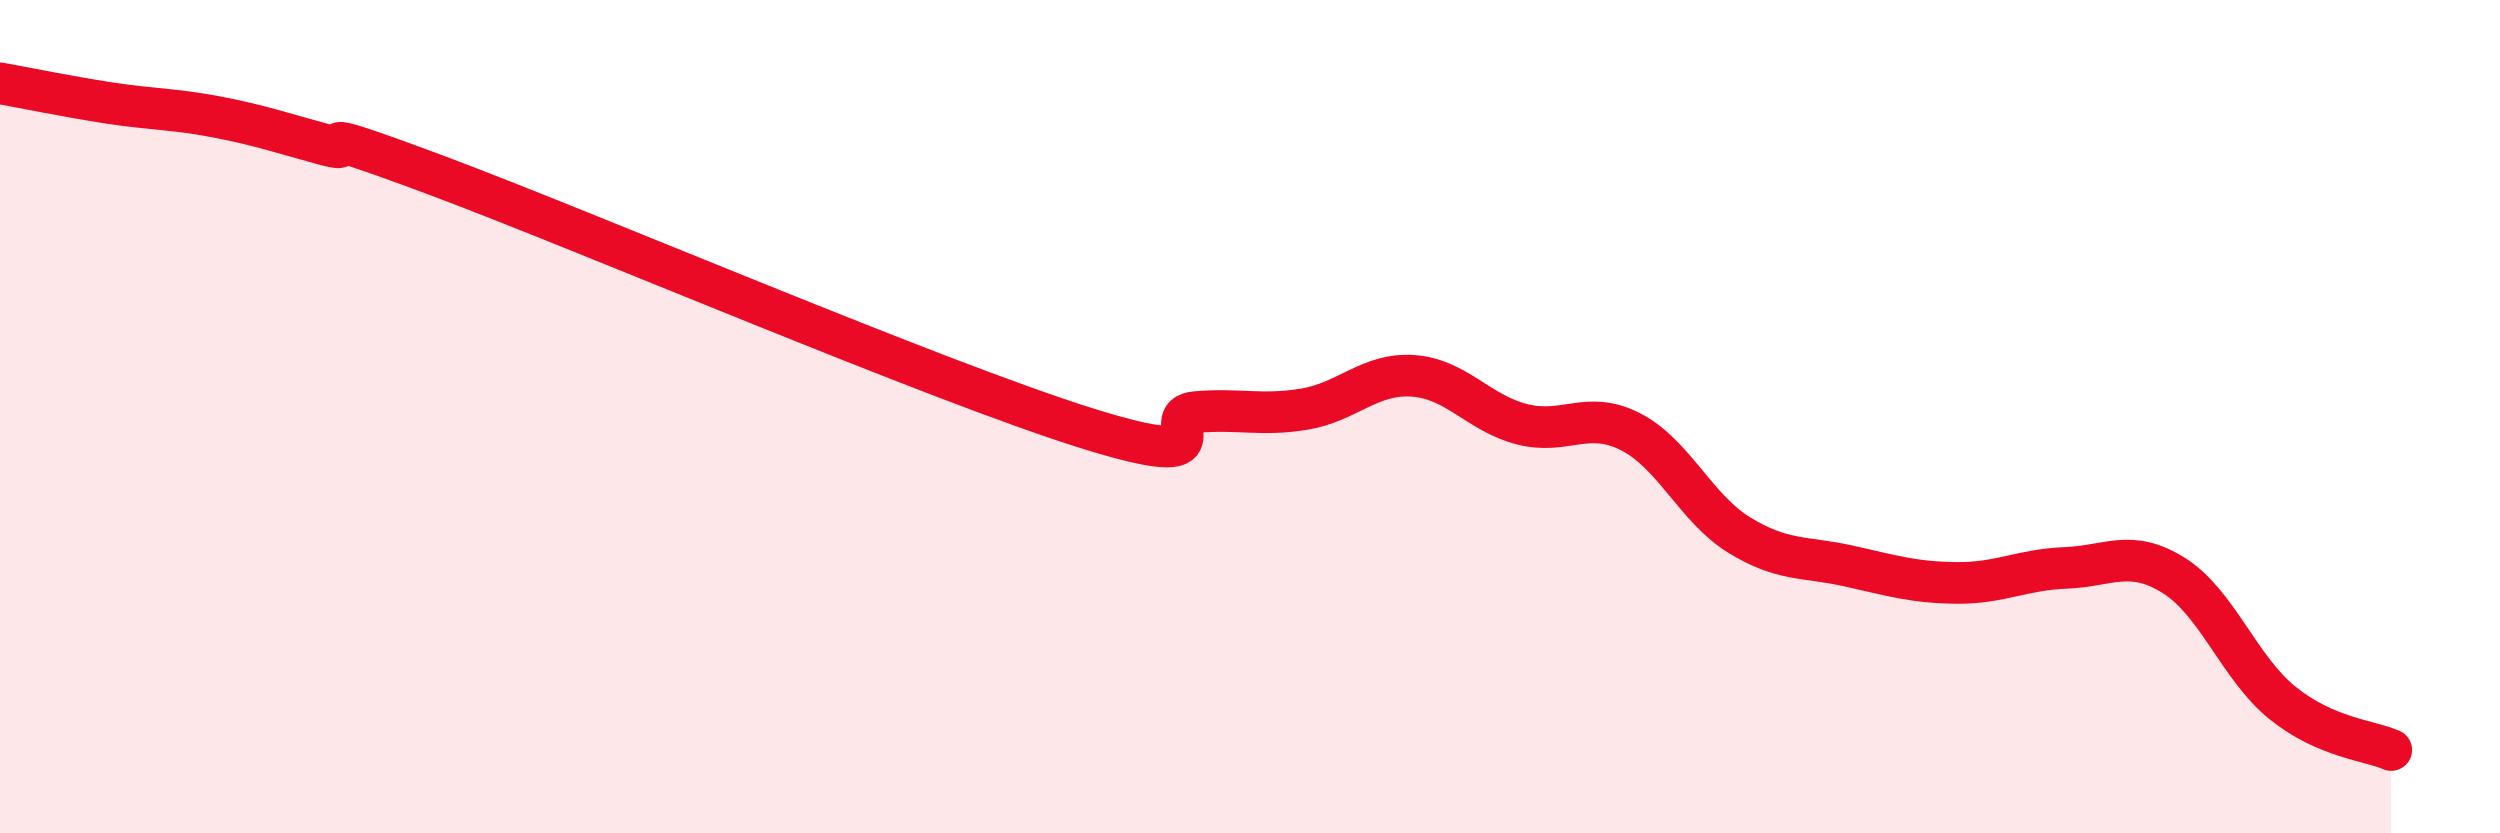
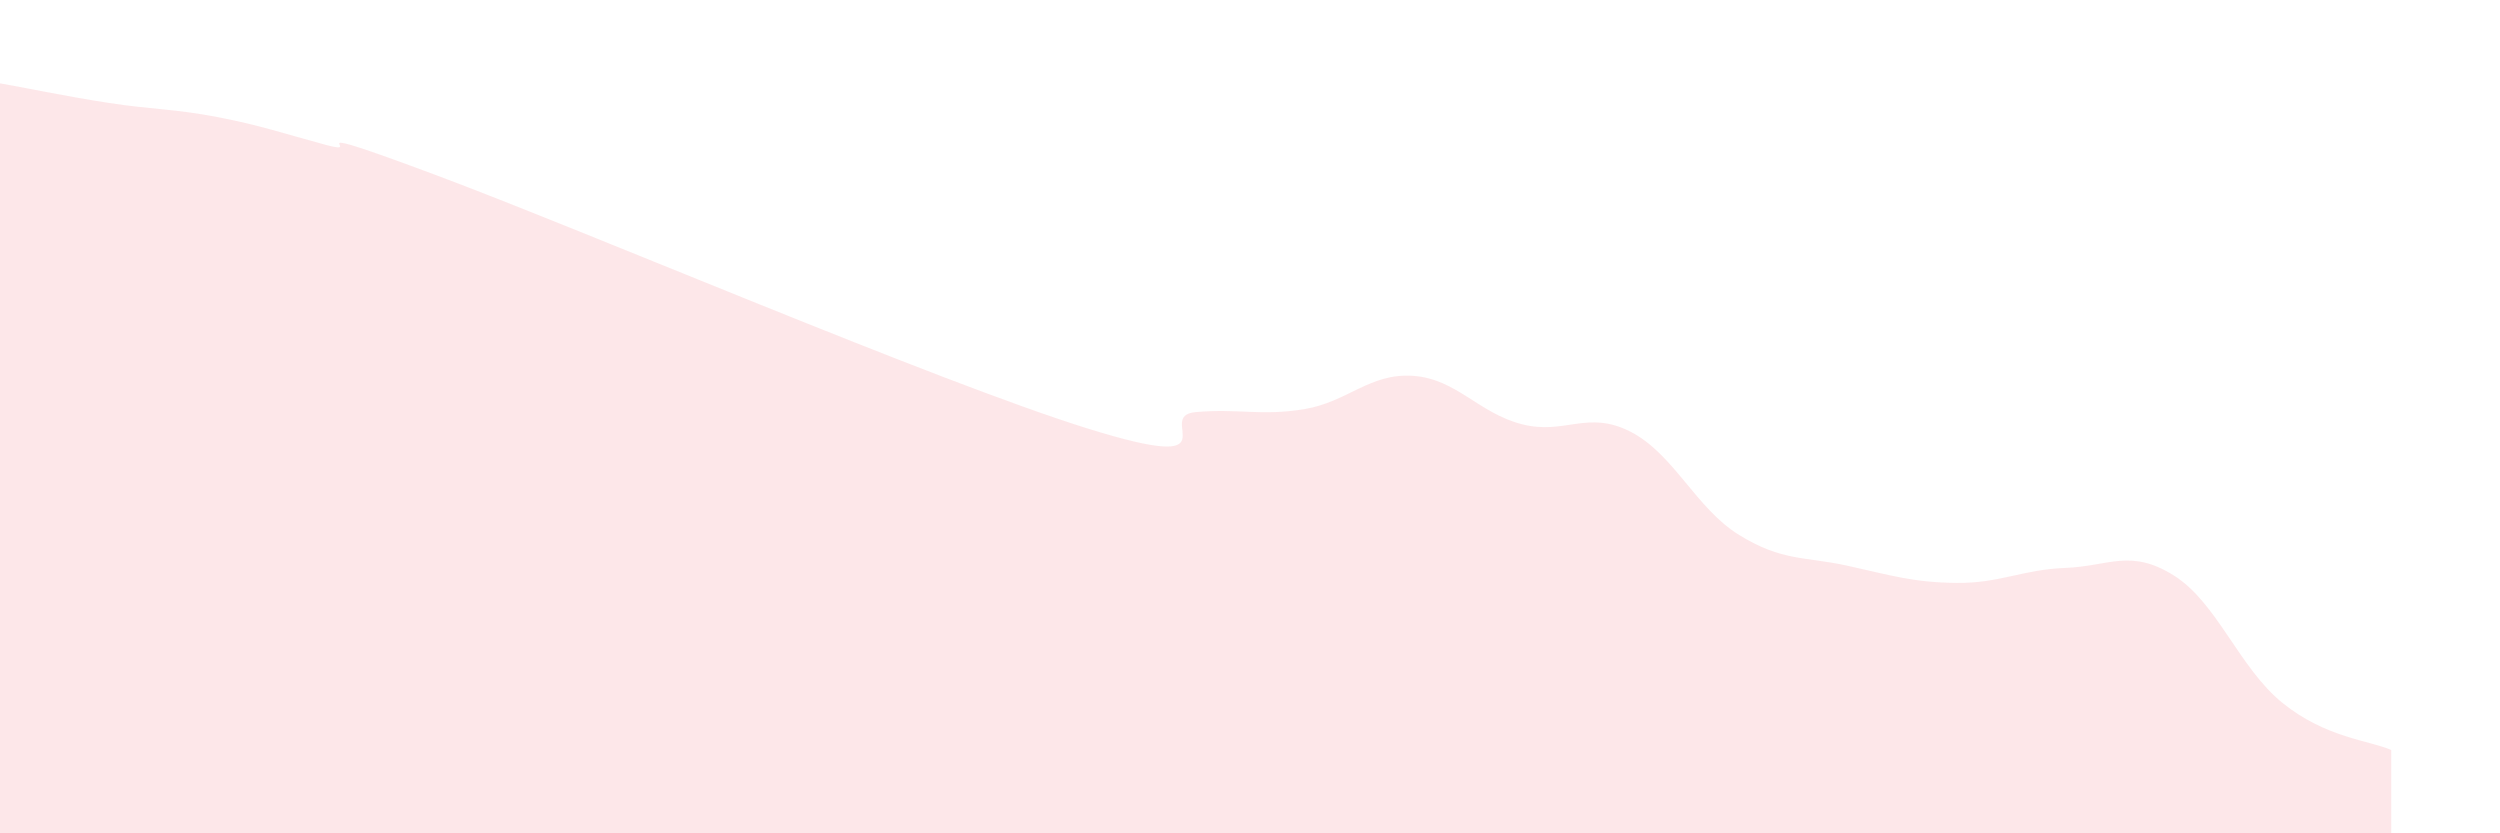
<svg xmlns="http://www.w3.org/2000/svg" width="60" height="20" viewBox="0 0 60 20">
  <path d="M 0,2 C 0.52,2.09 1.57,2.31 2.61,2.47 C 3.65,2.63 4.18,2.61 5.22,2.81 C 6.26,3.01 6.79,3.2 7.83,3.48 C 8.87,3.76 6.78,2.83 10.43,4.19 C 14.08,5.55 22.44,9.14 26.09,10.28 C 29.74,11.42 27.66,9.98 28.7,9.89 C 29.74,9.8 30.26,9.99 31.3,9.82 C 32.34,9.65 32.87,8.95 33.91,9.02 C 34.95,9.09 35.48,9.91 36.52,10.18 C 37.56,10.45 38.09,9.83 39.13,10.36 C 40.17,10.89 40.7,12.2 41.74,12.84 C 42.78,13.48 43.31,13.35 44.35,13.58 C 45.39,13.81 45.92,13.98 46.96,13.99 C 48,14 48.53,13.67 49.57,13.63 C 50.61,13.59 51.13,13.16 52.17,13.81 C 53.21,14.46 53.74,16.03 54.78,16.87 C 55.82,17.71 56.87,17.77 57.39,18L57.39 20L0 20Z" fill="#EB0A25" opacity="0.1" stroke-linecap="round" stroke-linejoin="round" />
-   <path d="M 0,2 C 0.52,2.09 1.57,2.31 2.61,2.47 C 3.65,2.63 4.18,2.61 5.22,2.81 C 6.26,3.01 6.79,3.2 7.83,3.48 C 8.87,3.76 6.78,2.83 10.43,4.19 C 14.08,5.55 22.44,9.14 26.09,10.28 C 29.74,11.42 27.66,9.98 28.7,9.89 C 29.74,9.8 30.26,9.99 31.3,9.82 C 32.34,9.65 32.87,8.95 33.91,9.02 C 34.95,9.09 35.48,9.91 36.52,10.18 C 37.56,10.45 38.09,9.83 39.13,10.36 C 40.17,10.89 40.7,12.2 41.74,12.84 C 42.78,13.48 43.31,13.35 44.35,13.58 C 45.39,13.81 45.92,13.98 46.96,13.99 C 48,14 48.53,13.67 49.57,13.63 C 50.61,13.59 51.13,13.16 52.17,13.81 C 53.21,14.46 53.74,16.03 54.78,16.87 C 55.82,17.71 56.87,17.77 57.39,18" stroke="#EB0A25" stroke-width="1" fill="none" stroke-linecap="round" stroke-linejoin="round" />
</svg>